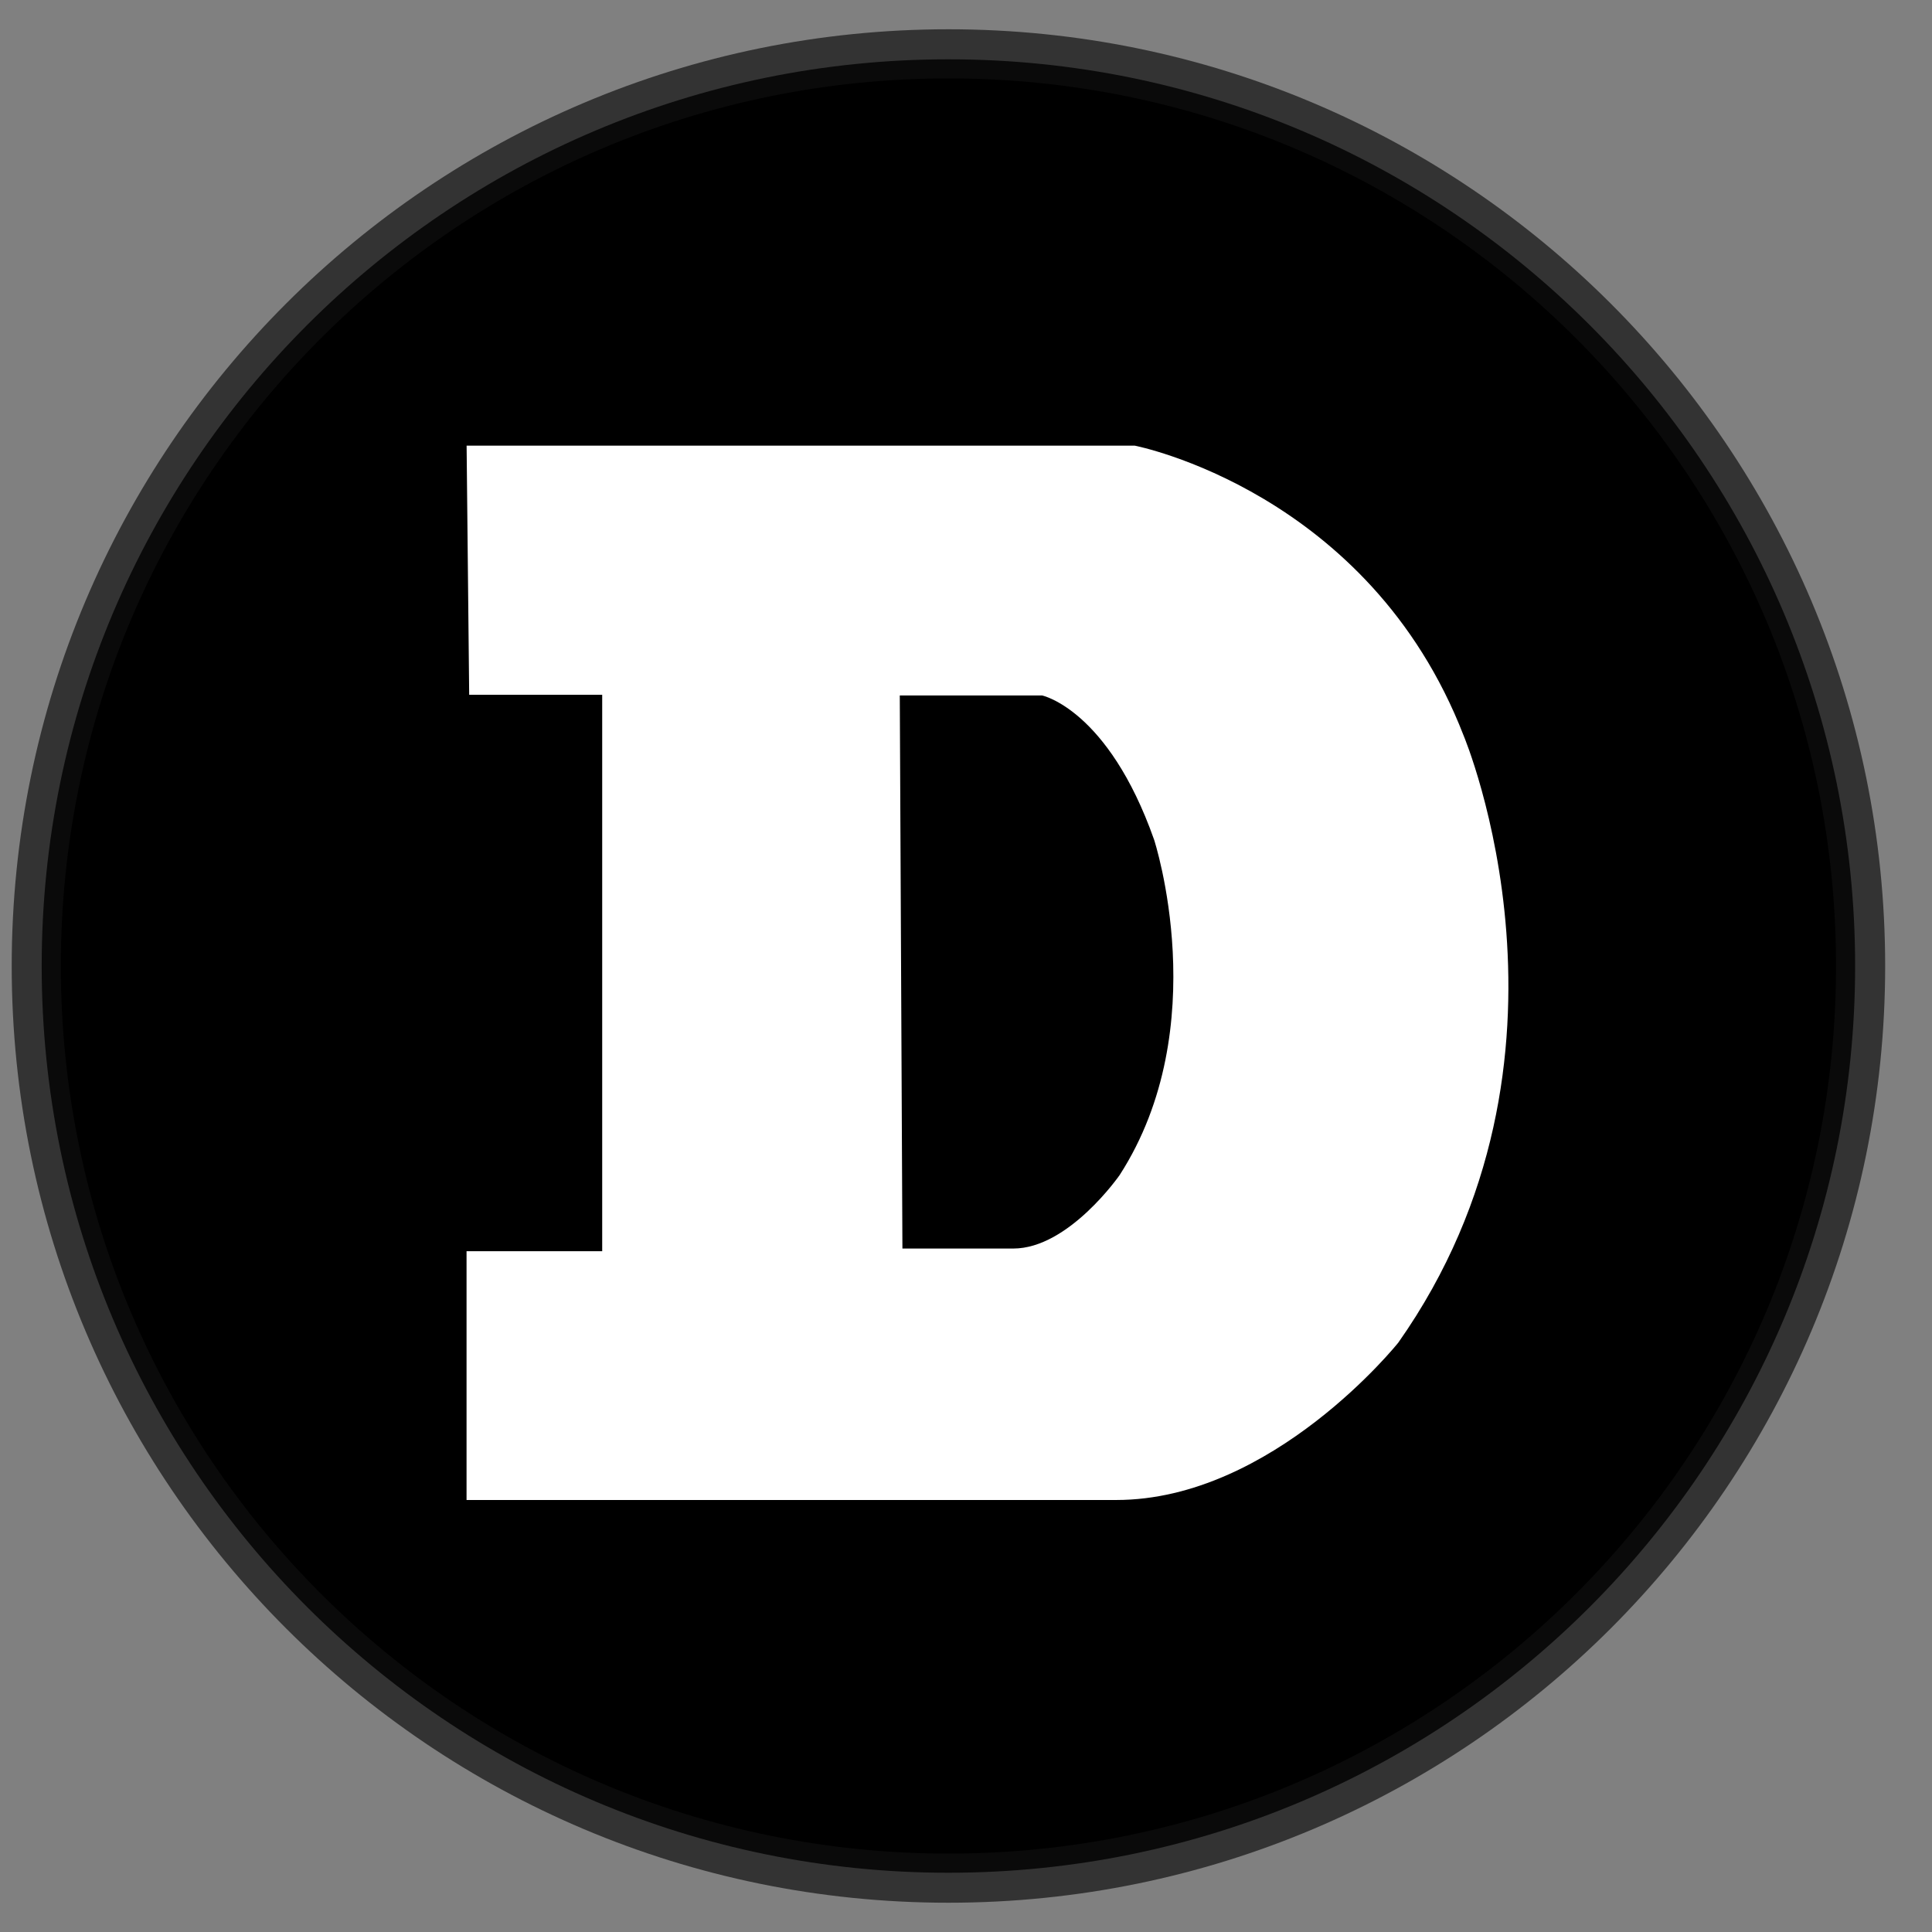
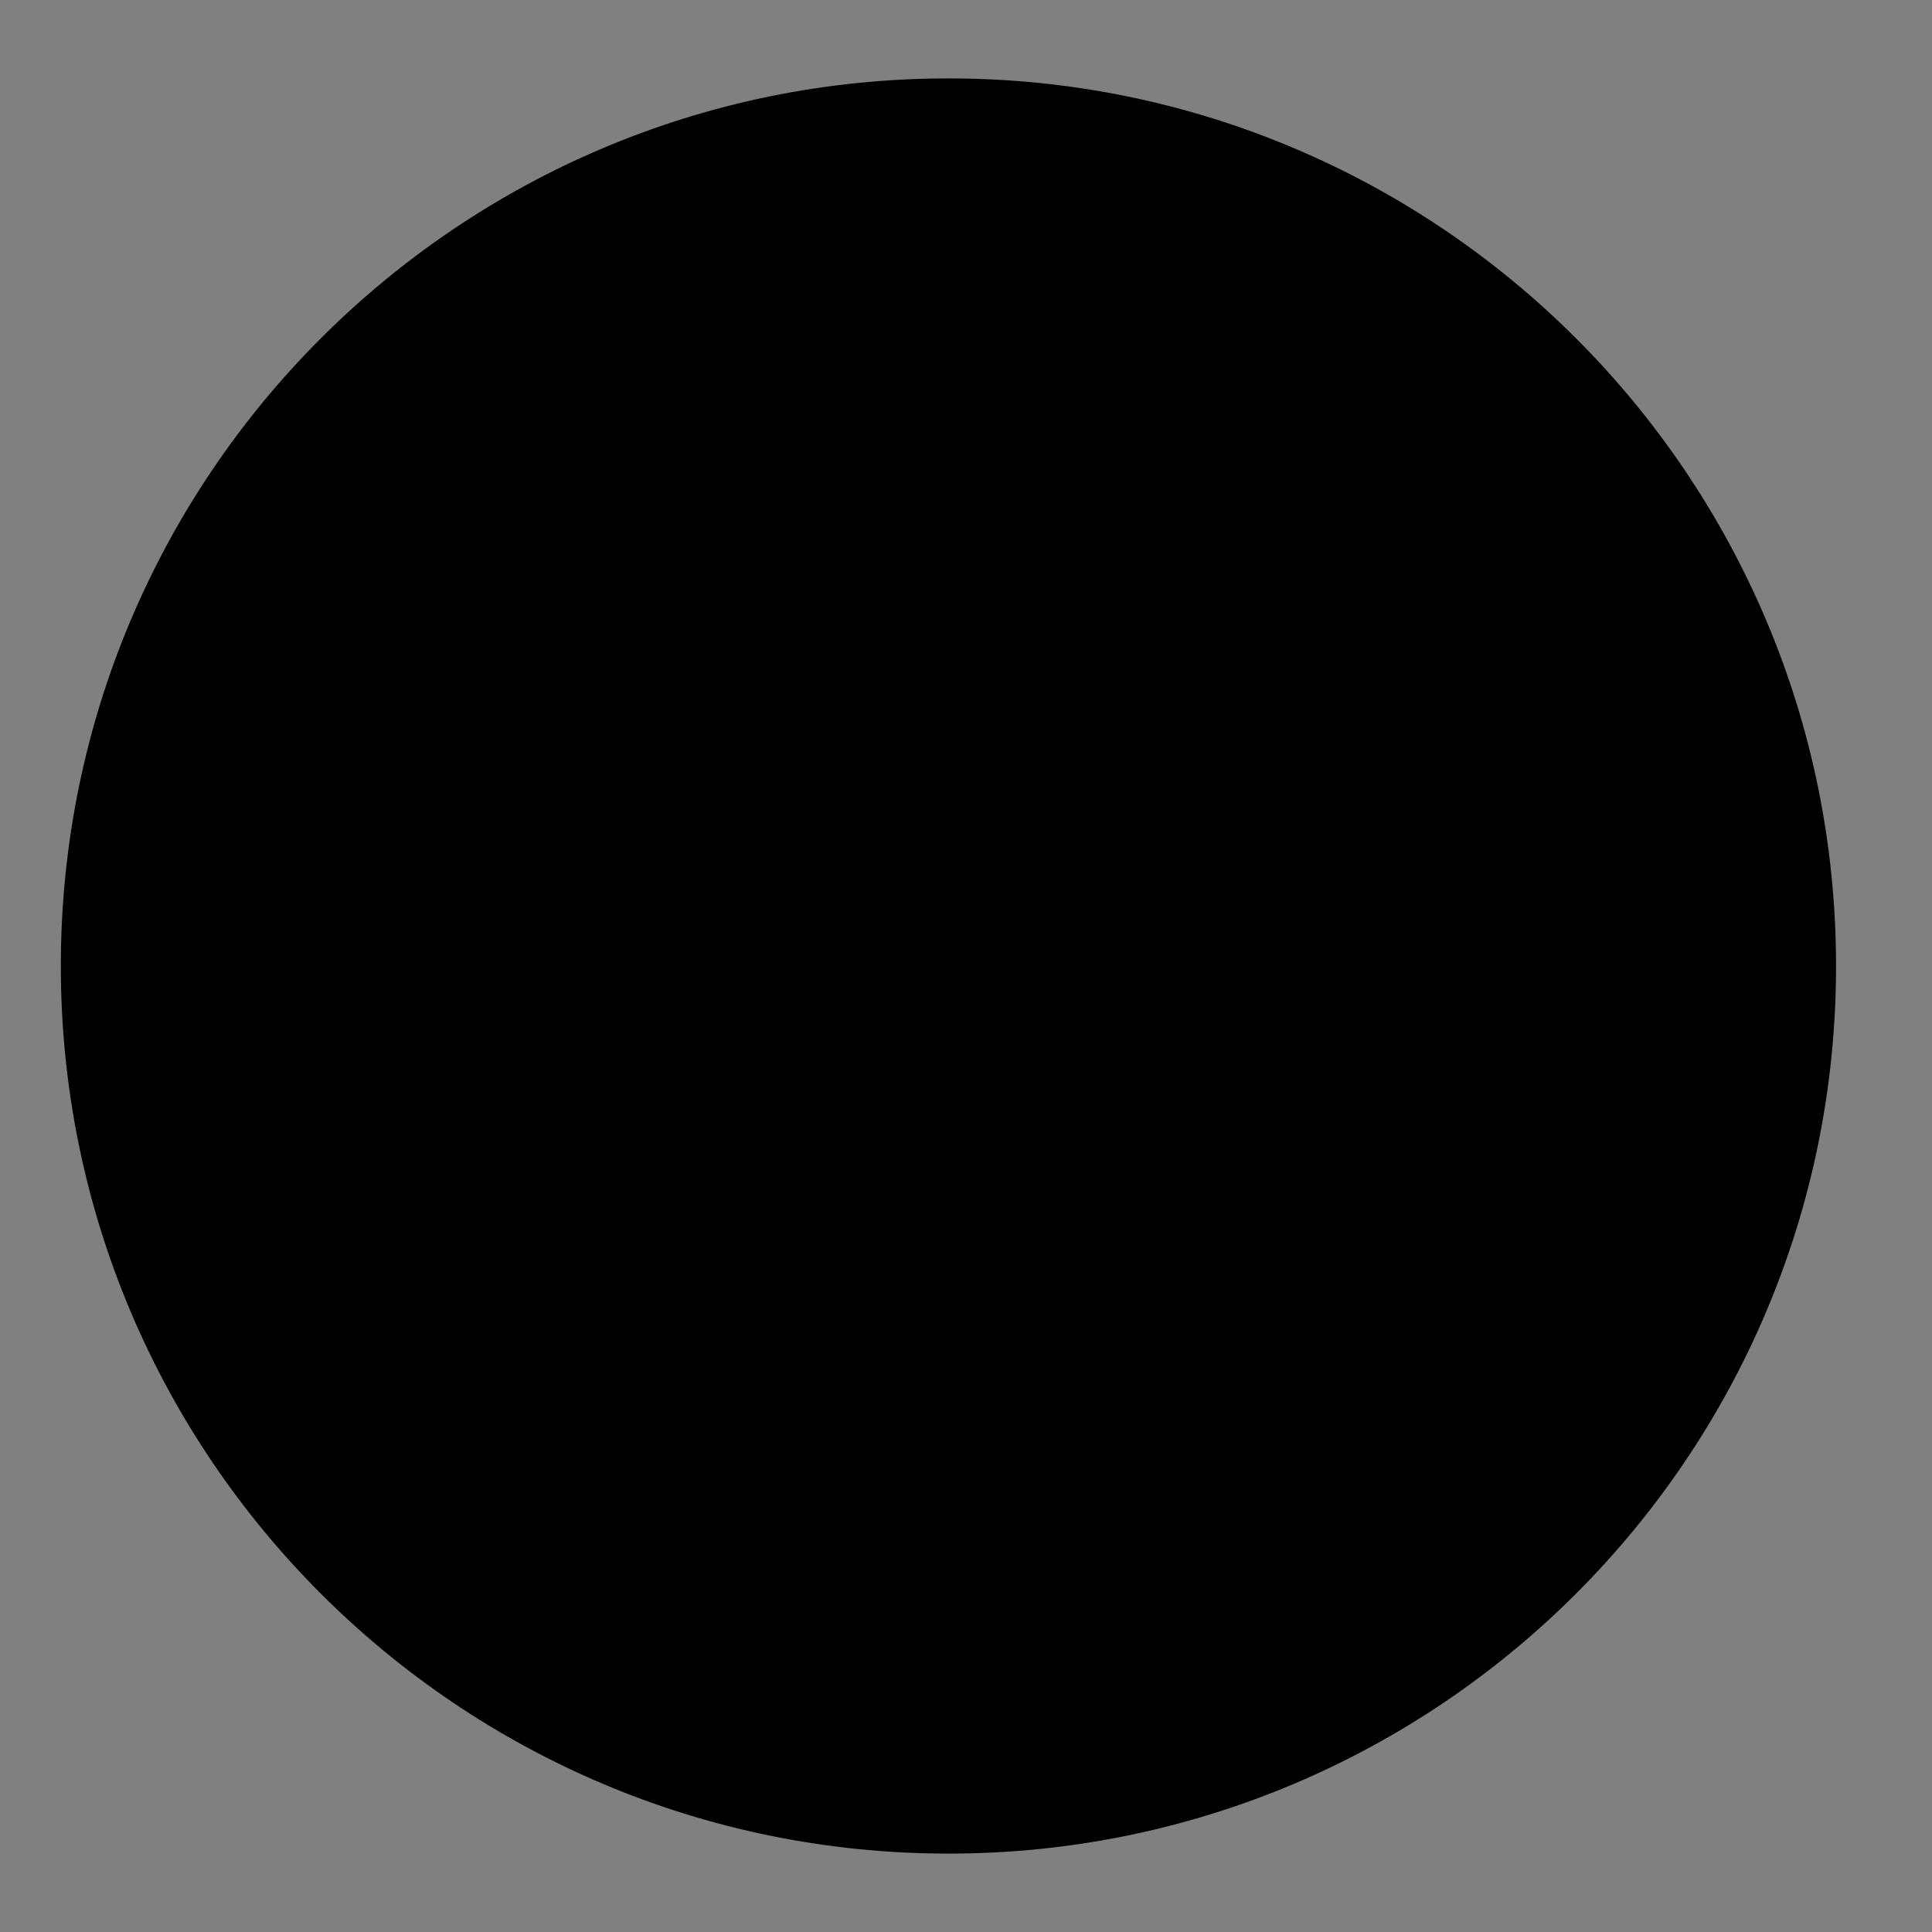
<svg xmlns="http://www.w3.org/2000/svg" width="33" height="33" viewBox="0 0 33 33" fill="none">
  <rect x="0" y="0" width="33" height="33" fill="#808080" stroke="none" />
  <g clip-path="url(#clip0_2365_27490)">
-     <path d="M16.2 32.5C25.037 32.5 32.2 25.337 32.2 16.5C32.2 7.663 25.037 0.5 16.2 0.5C7.363 0.5 0.2 7.663 0.2 16.5C0.2 25.337 7.363 32.5 16.2 32.5Z" fill="black" fill-opacity="0.6" />
-     <path d="M16.2 31.988C24.753 31.988 31.687 25.054 31.687 16.5C31.687 7.947 24.753 1.013 16.2 1.013C7.646 1.013 0.712 7.947 0.712 16.5C0.712 25.054 7.646 31.988 16.2 31.988Z" fill="black" fill-opacity="0.8" />
    <path d="M16.2 31.661C24.573 31.661 31.361 24.873 31.361 16.5C31.361 8.127 24.573 1.339 16.2 1.339C7.827 1.339 1.039 8.127 1.039 16.5C1.039 24.873 7.827 31.661 16.2 31.661Z" fill="black" />
-     <path fill-rule="evenodd" clip-rule="evenodd" d="M25 12.565C23.382 8.386 19.382 7.612 19.382 7.612H7.97L8.014 11.868H10.286V21.372H7.969V25.621H19.066C21.74 25.621 23.884 22.933 23.884 22.933C27.317 18.061 25 12.565 25 12.565H25ZM19.125 20.07C19.125 20.07 18.255 21.326 17.308 21.326H15.414L15.369 11.879H17.8C17.8 11.879 18.926 12.114 19.713 14.343C19.713 14.343 20.757 17.535 19.125 20.07Z" fill="white" />
  </g>
  <defs>
    <clipPath id="clip0_2365_27490">
      <rect width="32" height="32" fill="white" transform="translate(0.2 0.5)" />
    </clipPath>
  </defs>
</svg>